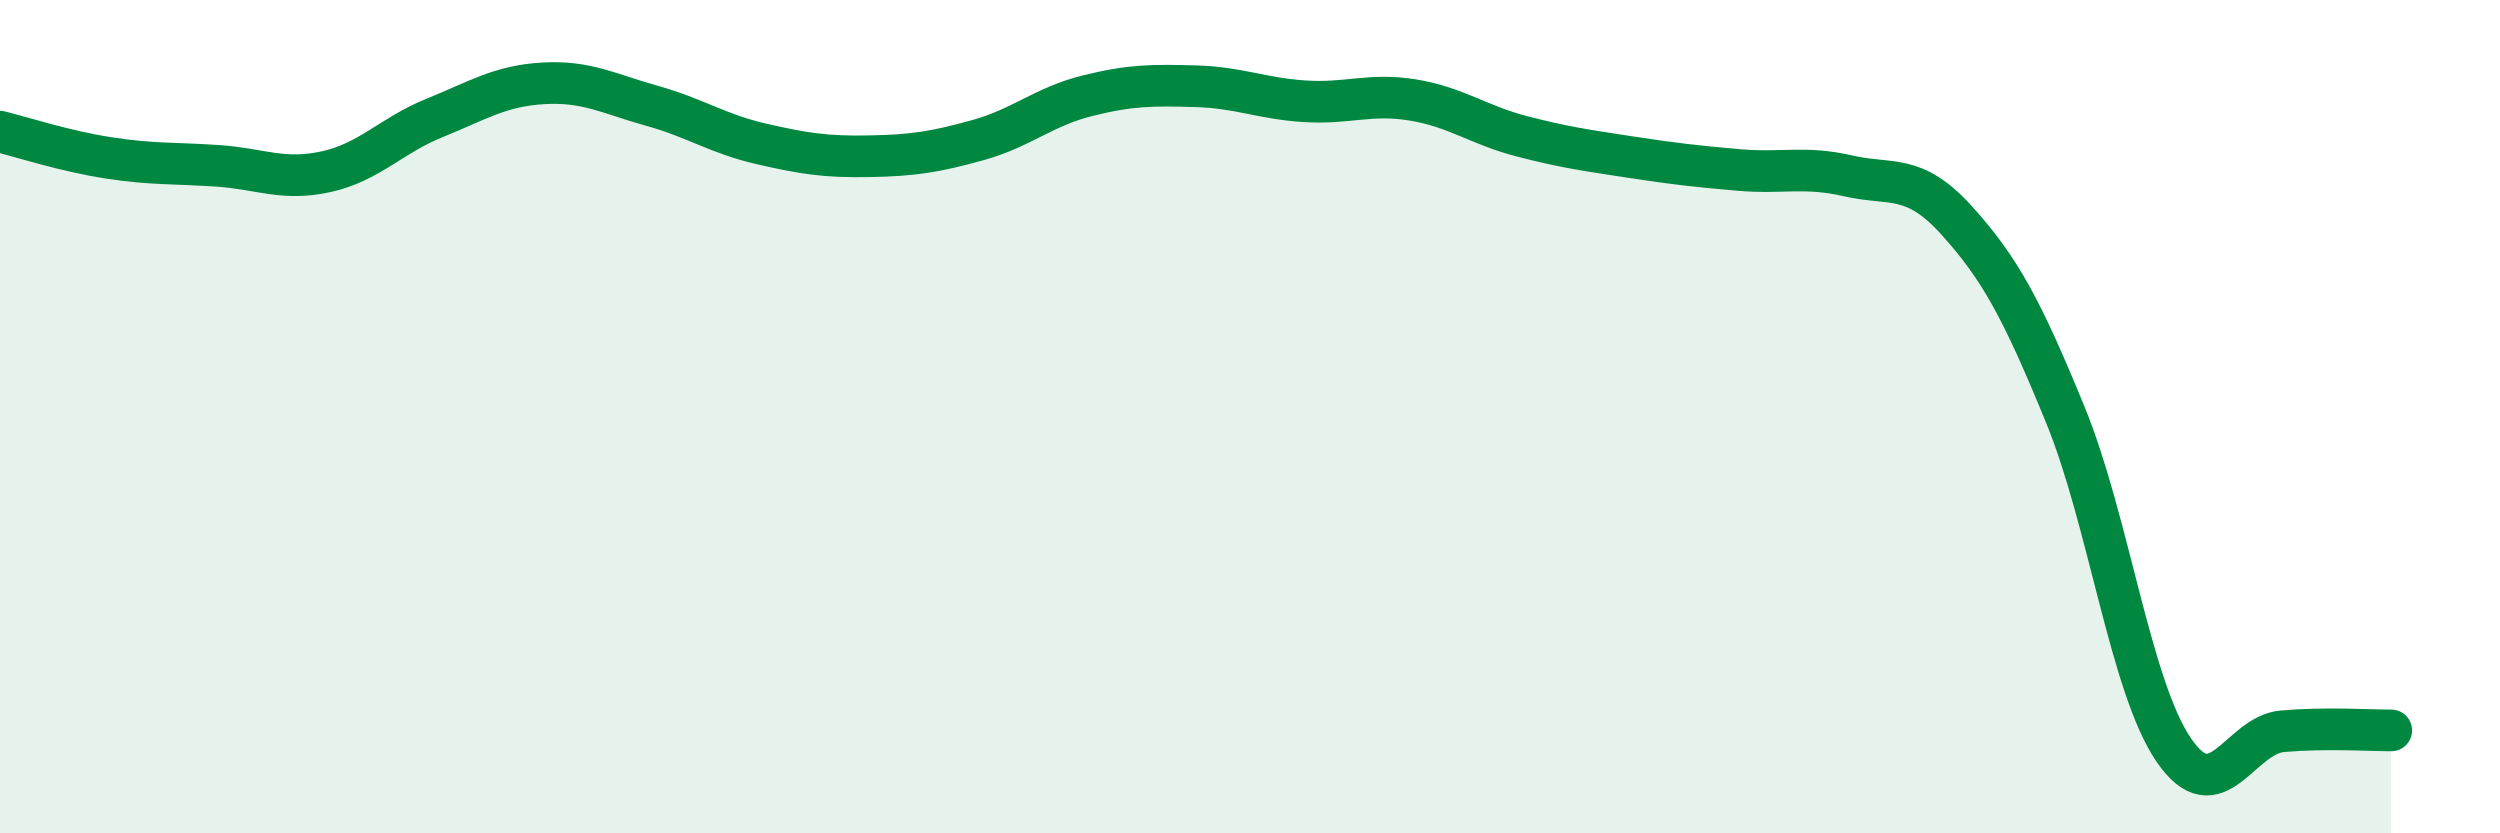
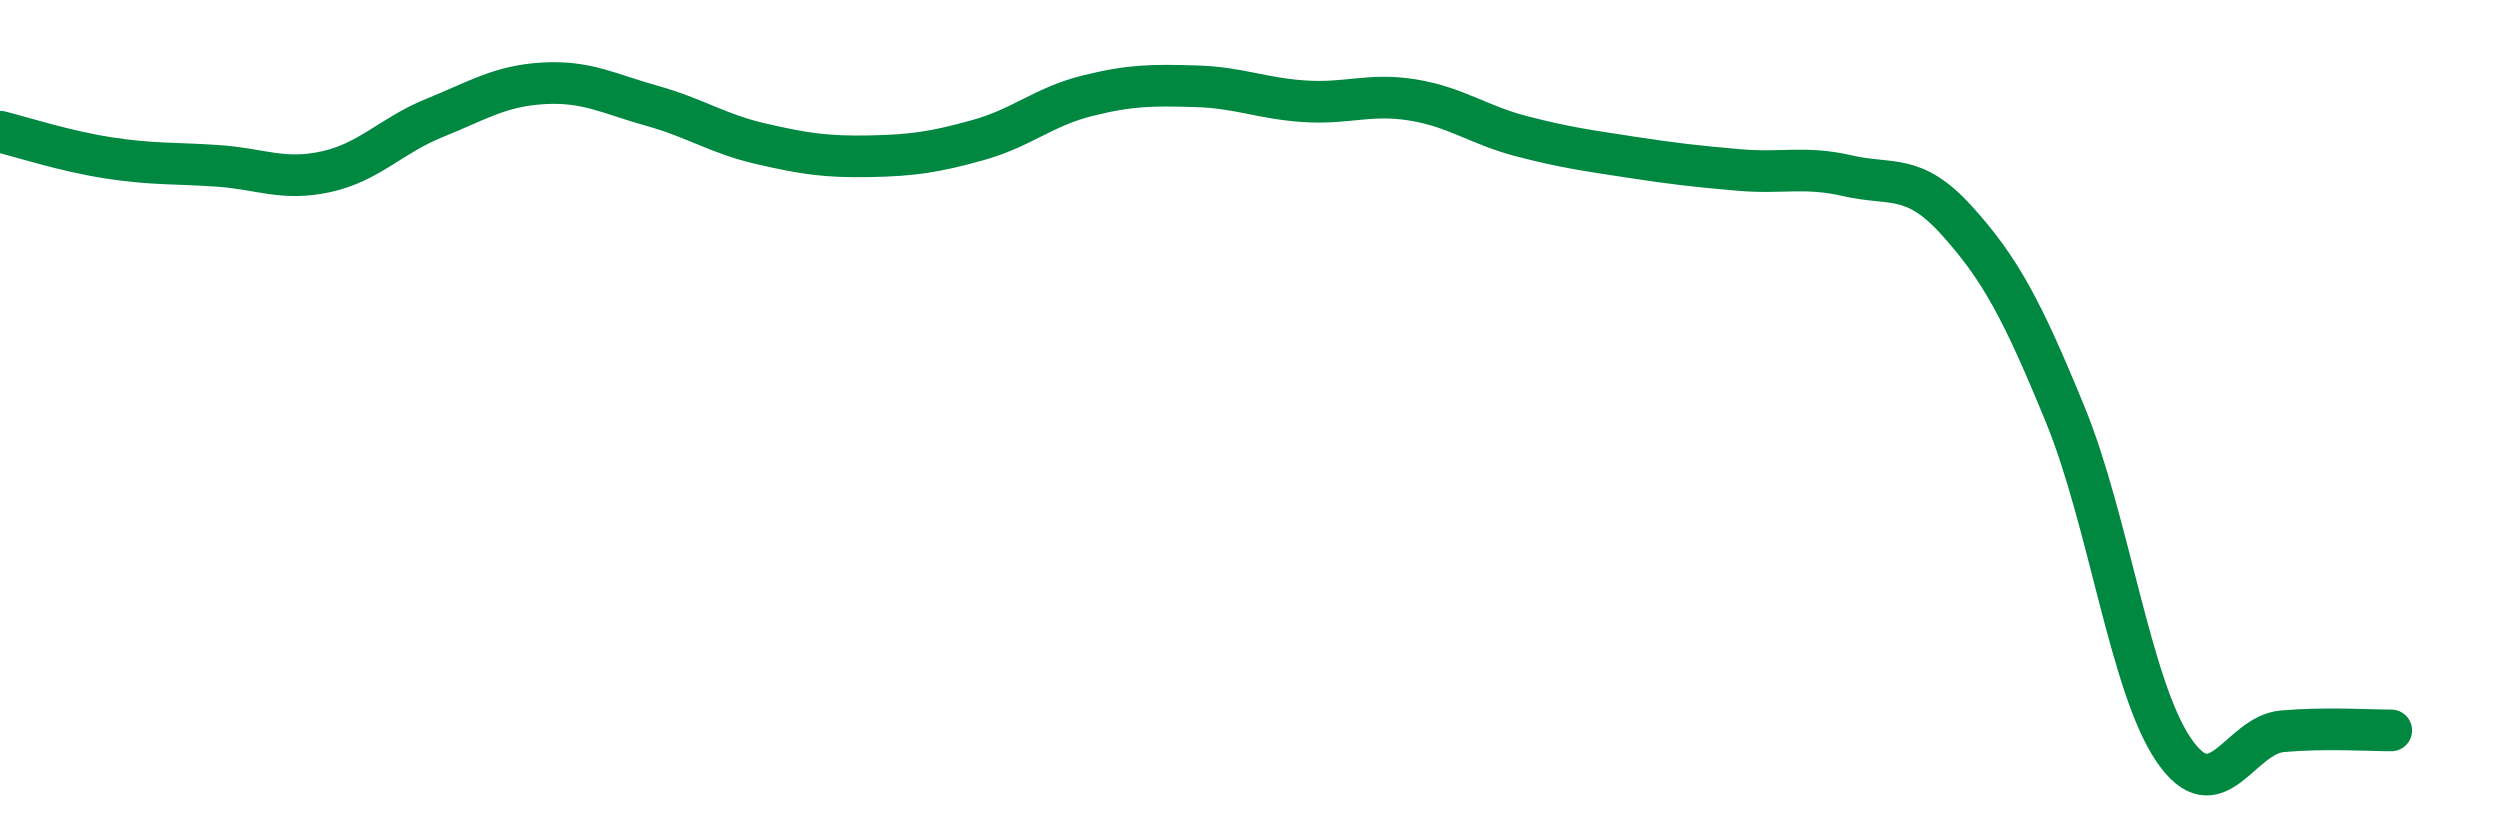
<svg xmlns="http://www.w3.org/2000/svg" width="60" height="20" viewBox="0 0 60 20">
-   <path d="M 0,3.16 C 0.52,3.29 1.57,3.63 2.61,3.79 C 3.65,3.95 4.18,3.91 5.22,3.98 C 6.26,4.05 6.79,4.35 7.83,4.12 C 8.87,3.89 9.39,3.25 10.43,2.83 C 11.47,2.41 12,2.06 13.04,2 C 14.08,1.94 14.61,2.25 15.65,2.54 C 16.69,2.83 17.22,3.21 18.26,3.45 C 19.3,3.69 19.83,3.77 20.87,3.75 C 21.91,3.73 22.44,3.65 23.48,3.36 C 24.52,3.07 25.05,2.56 26.09,2.3 C 27.13,2.04 27.66,2.04 28.7,2.07 C 29.74,2.1 30.26,2.36 31.3,2.43 C 32.34,2.5 32.87,2.23 33.91,2.4 C 34.95,2.57 35.48,3 36.52,3.27 C 37.56,3.54 38.09,3.61 39.13,3.77 C 40.17,3.93 40.7,3.99 41.74,4.08 C 42.78,4.17 43.31,3.98 44.35,4.22 C 45.39,4.46 45.92,4.14 46.96,5.29 C 48,6.44 48.53,7.42 49.57,9.96 C 50.61,12.5 51.13,16.48 52.17,18 C 53.21,19.52 53.74,17.64 54.78,17.55 C 55.82,17.46 56.87,17.53 57.39,17.53L57.39 20L0 20Z" fill="#008740" opacity="0.1" stroke-linecap="round" stroke-linejoin="round" />
  <path d="M 0,3.16 C 0.52,3.29 1.57,3.63 2.61,3.79 C 3.65,3.95 4.18,3.91 5.22,3.98 C 6.26,4.05 6.79,4.35 7.83,4.12 C 8.87,3.89 9.39,3.25 10.43,2.83 C 11.47,2.41 12,2.06 13.04,2 C 14.08,1.94 14.61,2.25 15.65,2.54 C 16.69,2.83 17.22,3.21 18.26,3.45 C 19.3,3.69 19.83,3.77 20.87,3.75 C 21.91,3.73 22.44,3.65 23.48,3.36 C 24.52,3.07 25.05,2.56 26.09,2.3 C 27.13,2.04 27.66,2.04 28.7,2.07 C 29.74,2.1 30.26,2.36 31.3,2.43 C 32.34,2.5 32.87,2.23 33.91,2.4 C 34.95,2.57 35.48,3 36.52,3.27 C 37.56,3.54 38.09,3.61 39.13,3.77 C 40.17,3.93 40.7,3.99 41.74,4.08 C 42.78,4.17 43.31,3.98 44.35,4.22 C 45.39,4.46 45.92,4.14 46.96,5.29 C 48,6.44 48.53,7.42 49.57,9.96 C 50.61,12.5 51.13,16.48 52.17,18 C 53.21,19.52 53.74,17.64 54.78,17.55 C 55.82,17.46 56.87,17.53 57.39,17.53" stroke="#008740" stroke-width="1" fill="none" stroke-linecap="round" stroke-linejoin="round" />
</svg>